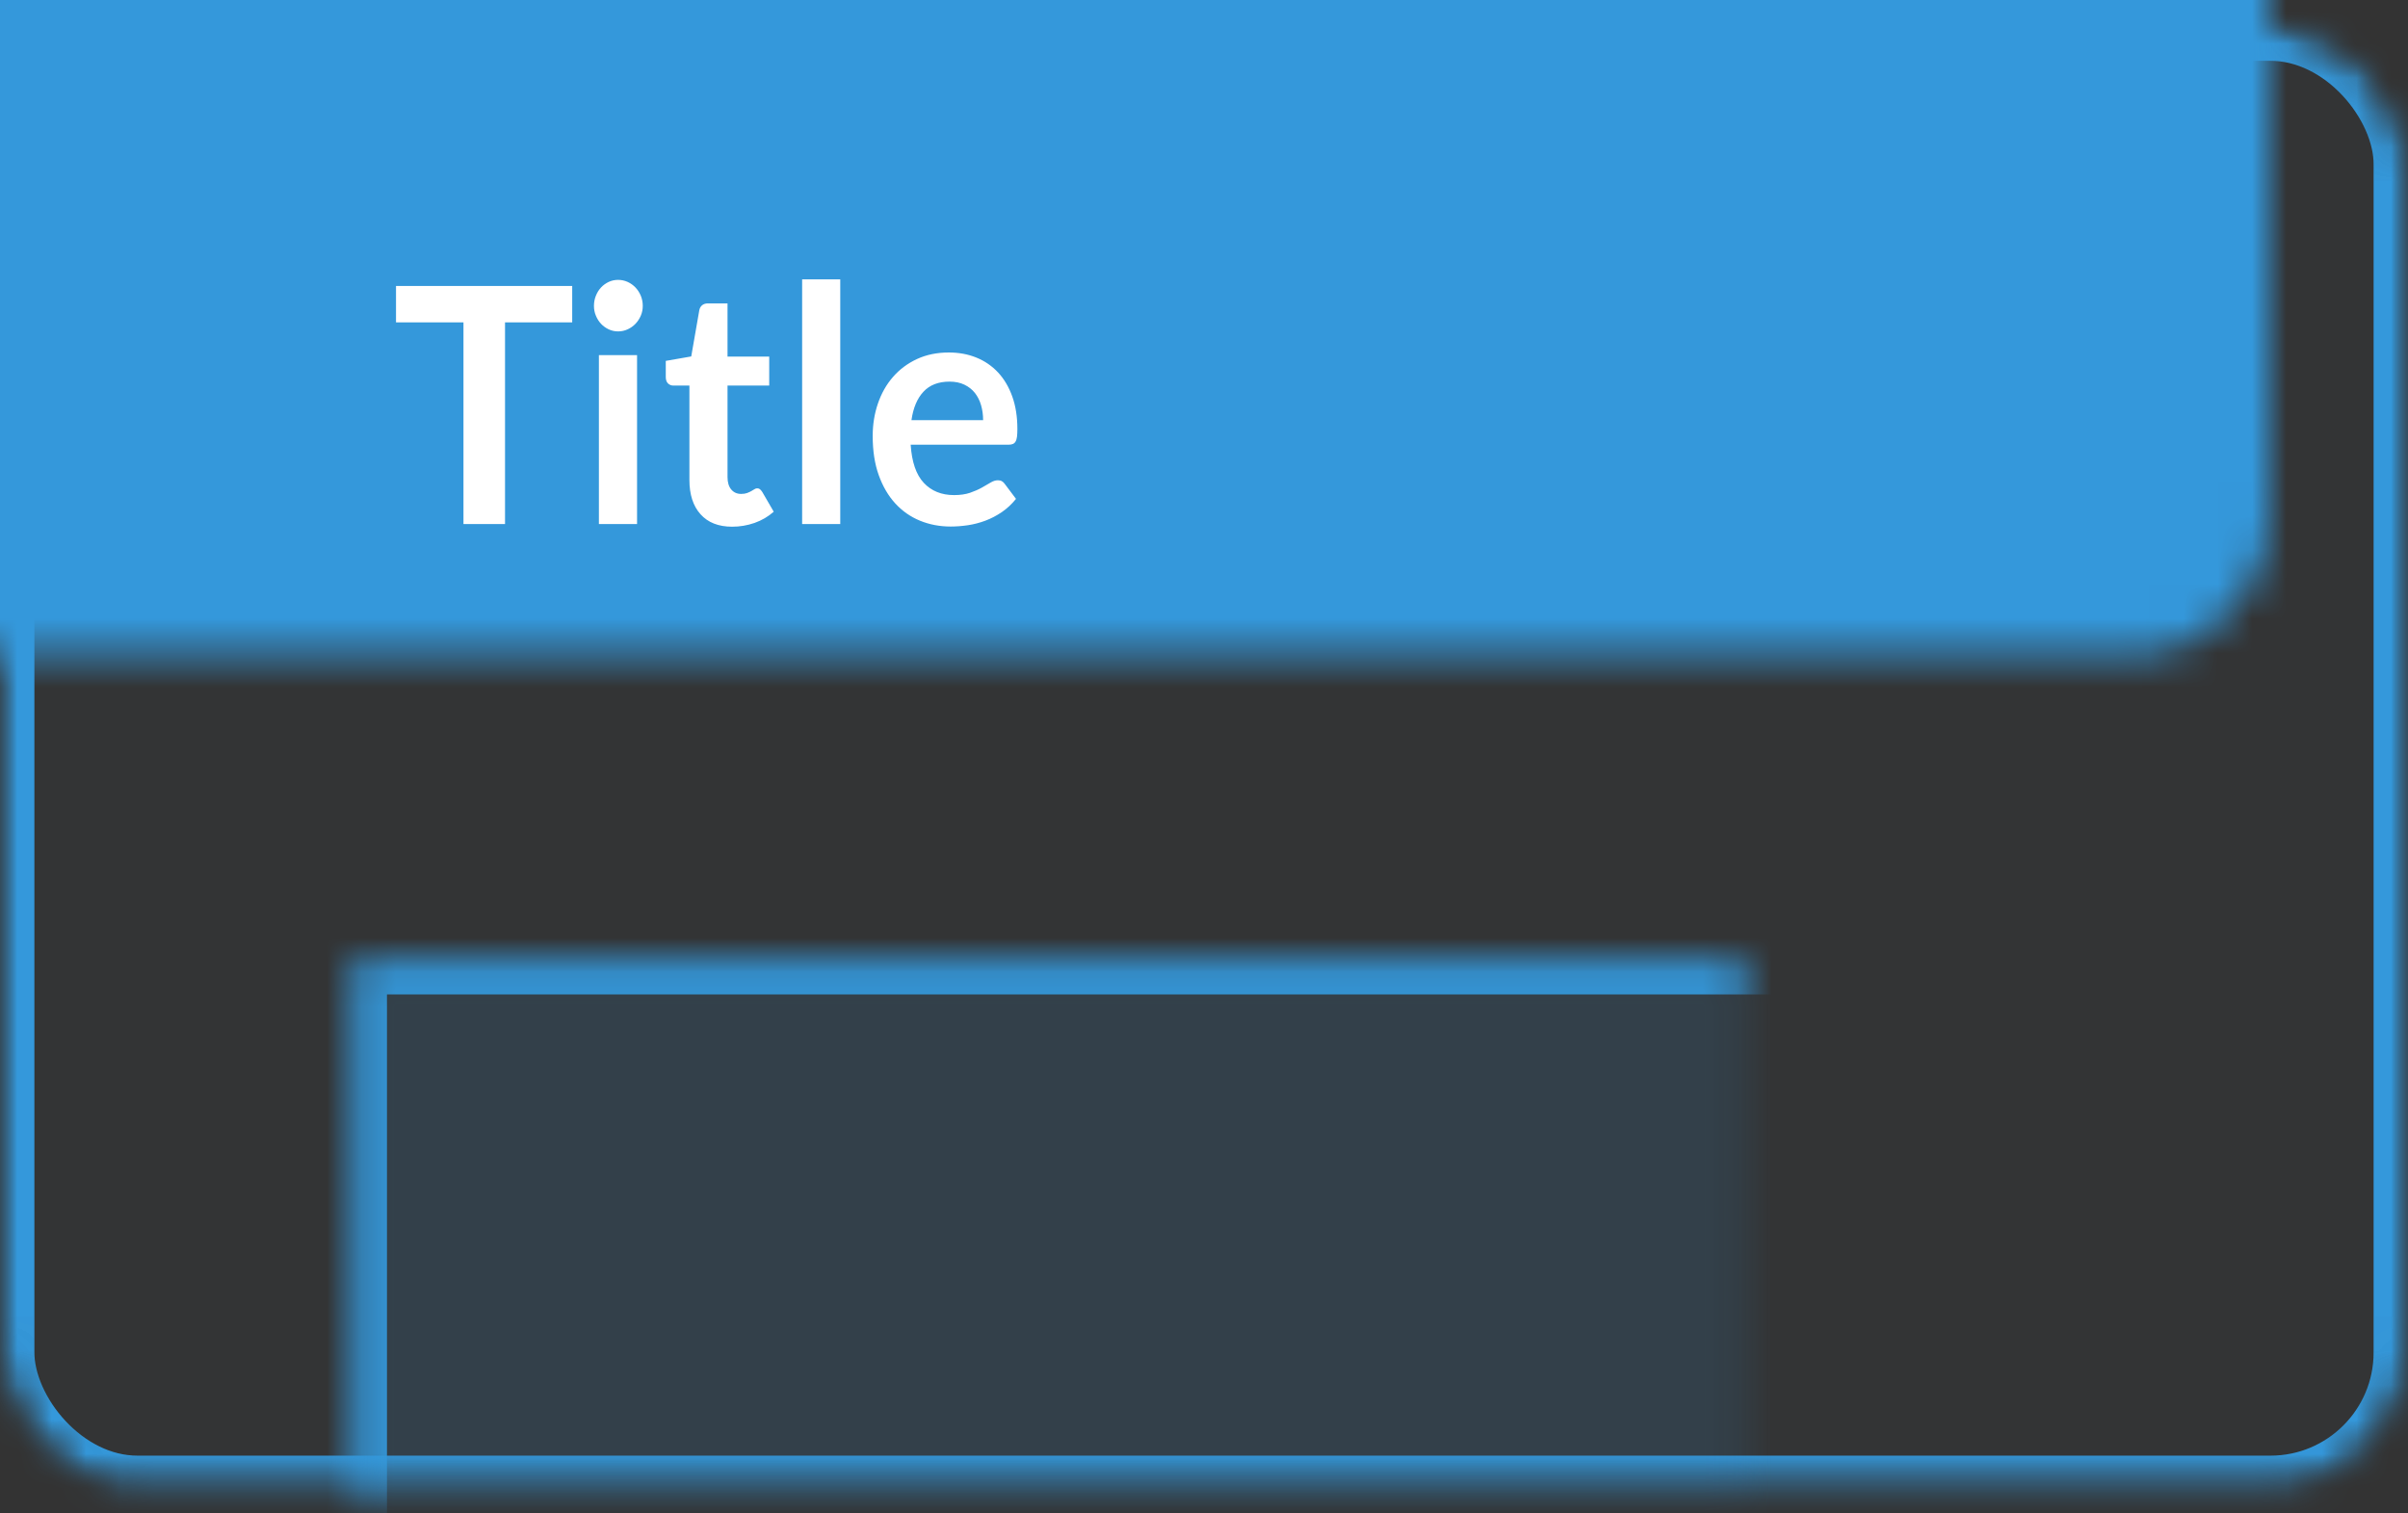
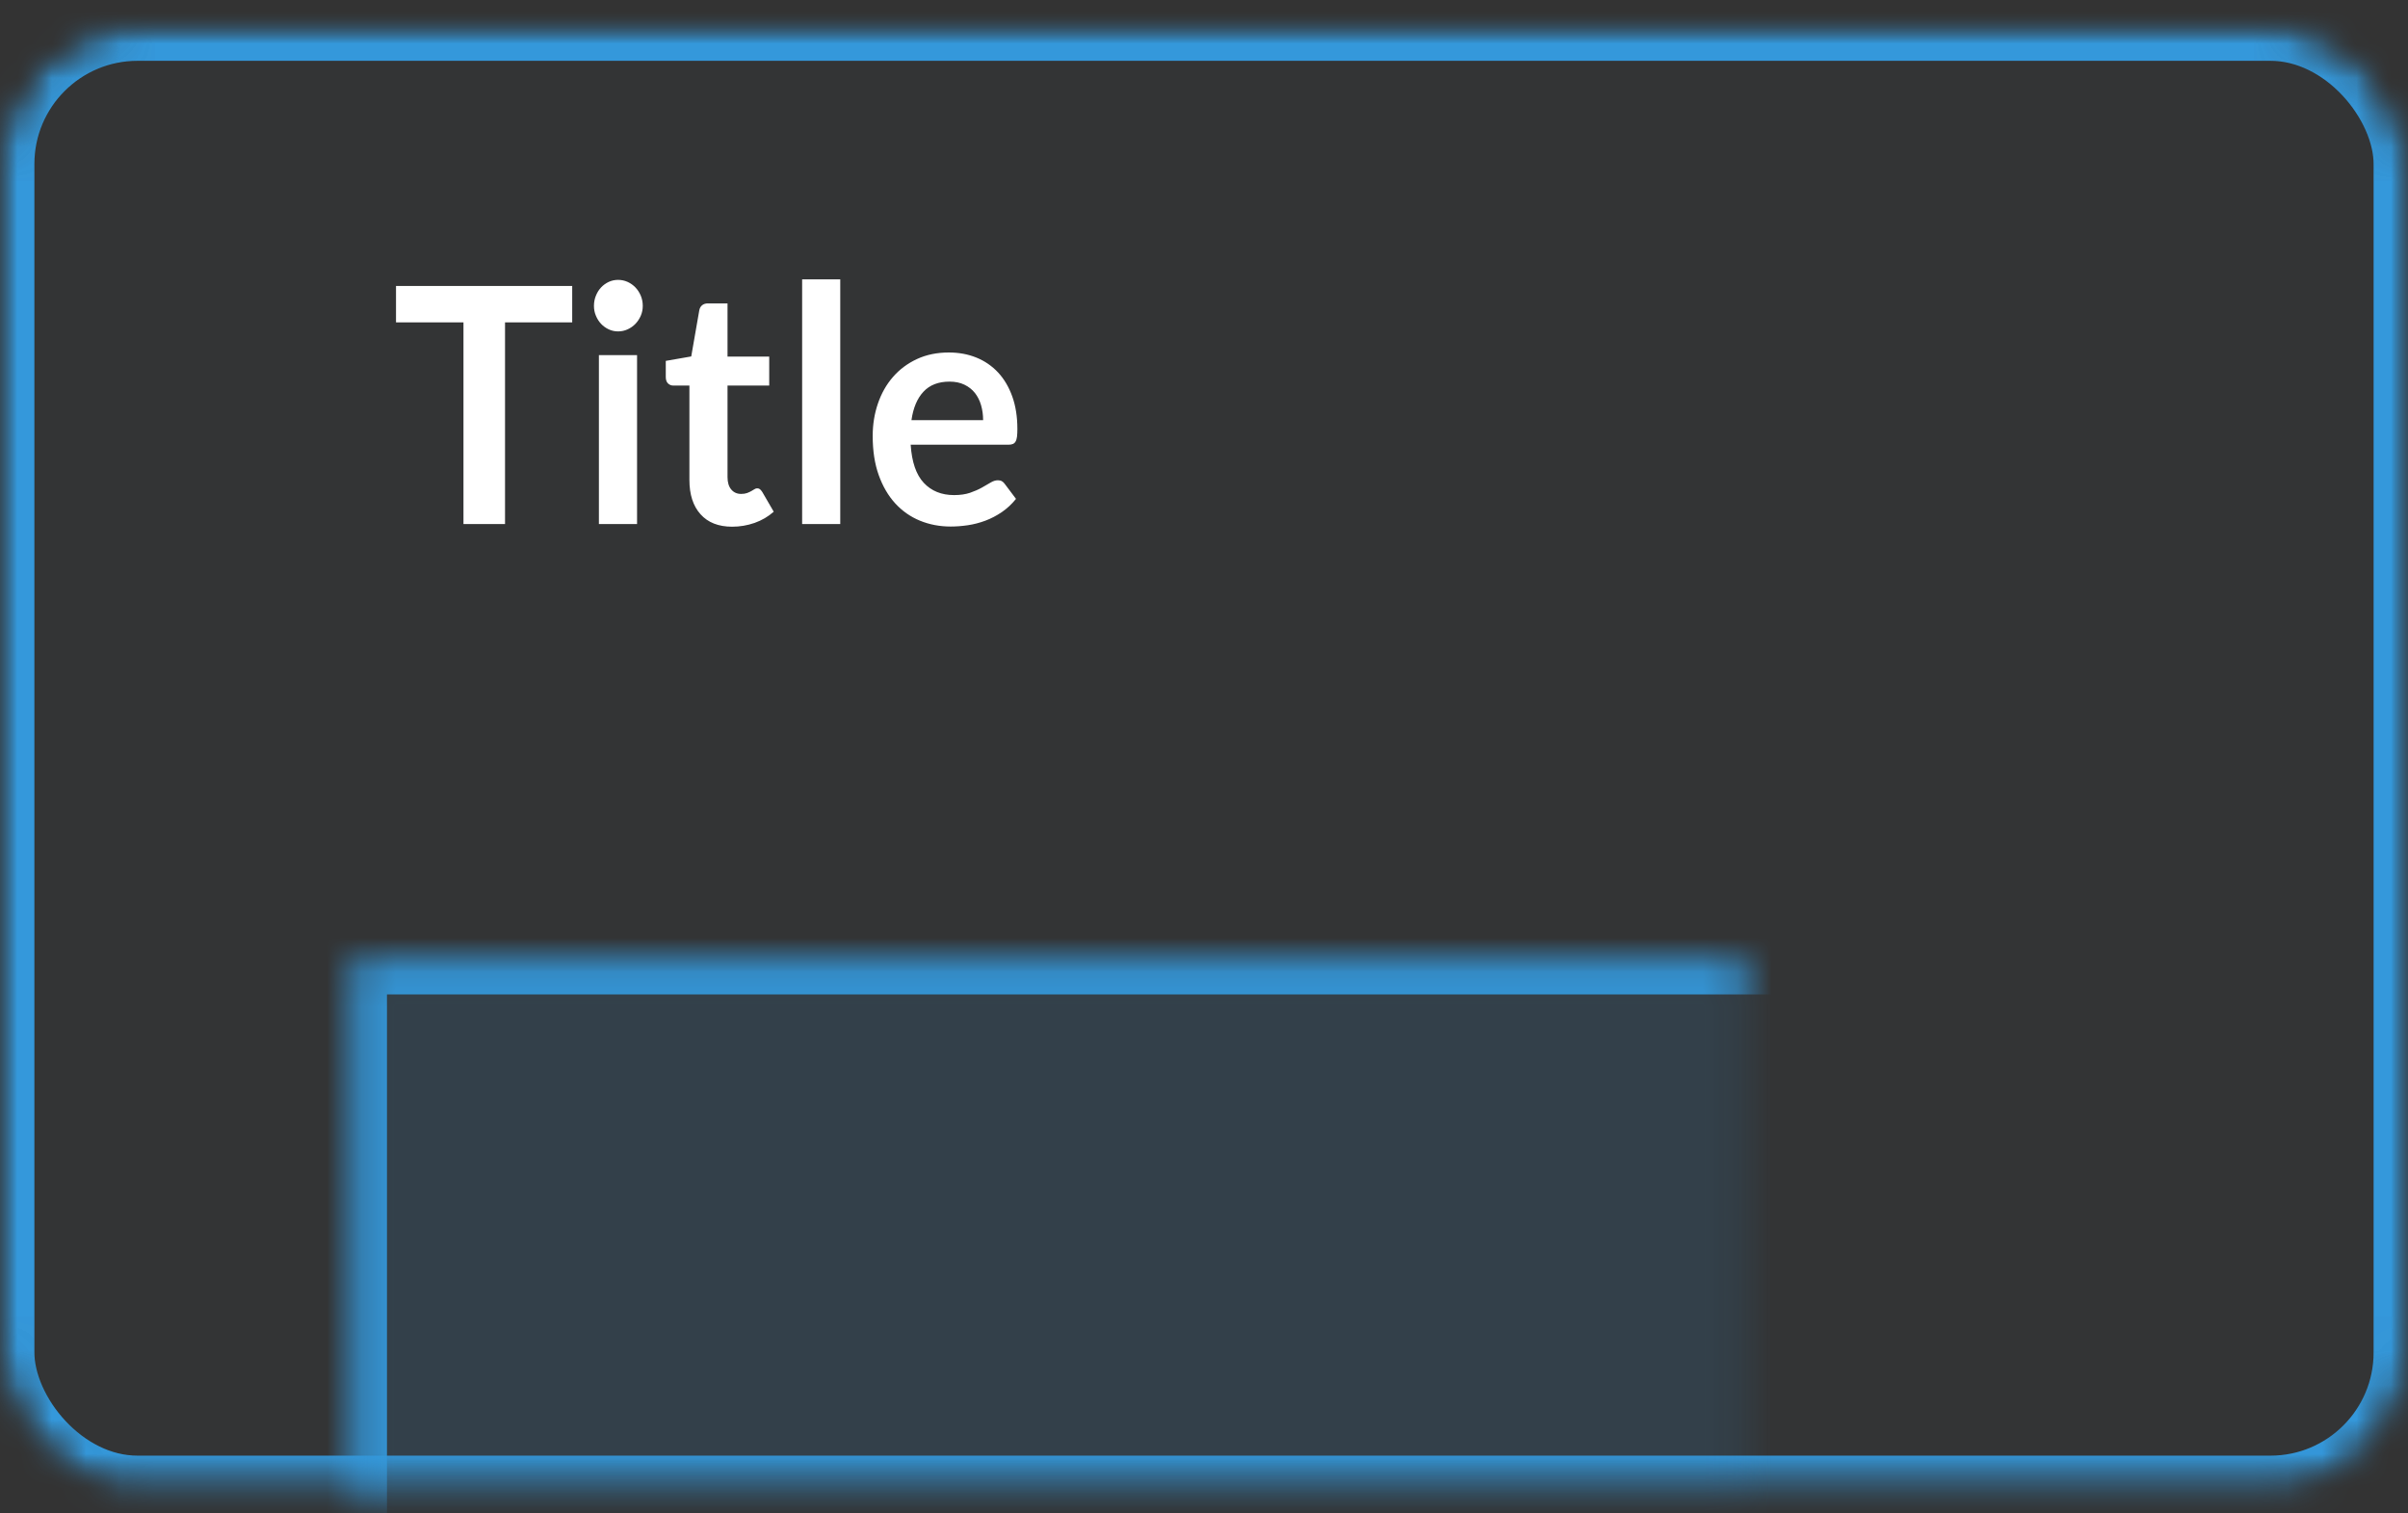
<svg xmlns="http://www.w3.org/2000/svg" xmlns:xlink="http://www.w3.org/1999/xlink" width="70px" height="44px" viewBox="0 0 70 44" version="1.1">
  <rect x="0" y="0" width="70" height="44" fill="#333333" stroke="none" />
  <title>product-page-title-featured</title>
  <desc>Created with Sketch.</desc>
  <defs>
    <rect id="path-1" x="0" y="0" width="70" height="42.553" rx="4" />
    <mask id="mask-2" maskContentUnits="userSpaceOnUse" maskUnits="objectBoundingBox" x="0" y="0" width="70" height="42.553" fill="white">
      <use xlink:href="#path-1" />
    </mask>
    <mask id="mask-4" maskContentUnits="userSpaceOnUse" maskUnits="objectBoundingBox" x="0" y="0" width="70" height="42.553" fill="white">
      <use xlink:href="#path-1" />
    </mask>
    <rect id="path-5" x="10.249" y="27.143" width="50.728" height="45.19" />
    <mask id="mask-6" maskContentUnits="userSpaceOnUse" maskUnits="objectBoundingBox" x="0" y="0" width="50.728" height="45.19" fill="white">
      <use xlink:href="#path-5" />
    </mask>
  </defs>
  <g id="Page-1" stroke="none" stroke-width="1" fill="none" fill-rule="evenodd">
    <g id="product-page-title-featured" transform="translate(0, 0.768)">
      <mask id="mask-3" fill="white">
        <use xlink:href="#path-1" />
      </mask>
      <g id="Mask" stroke="#3498DB" mask="url(#mask-2)" stroke-width="2" fill-opacity="0.01" fill="#00A0D2">
        <use mask="url(#mask-4)" xlink:href="#path-1" />
      </g>
      <g id="Rectangle-5" mask="url(#mask-3)" stroke="#3498DB" stroke-width="2" fill="#3498DB" fill-opacity="0.128">
        <use mask="url(#mask-6)" xlink:href="#path-5" />
      </g>
-       <rect id="Rectangle-5" fill="#3498DB" mask="url(#mask-3)" x="-4.036" y="-24.286" width="89.751" height="45.19" />
      <path d="M16.634,7.546 L16.634,8.604 L14.681,8.604 L14.681,14.468 L13.473,14.468 L13.473,8.604 L11.512,8.604 L11.512,7.546 L16.634,7.546 Z M18.519,9.556 L18.519,14.468 L17.41,14.468 L17.41,9.556 L18.519,9.556 Z M18.685,8.125 C18.685,8.227 18.666,8.323 18.627,8.412 C18.588,8.502 18.536,8.58 18.472,8.647 C18.407,8.714 18.332,8.767 18.245,8.807 C18.158,8.847 18.065,8.867 17.967,8.867 C17.871,8.867 17.78,8.847 17.695,8.807 C17.61,8.767 17.536,8.714 17.473,8.647 C17.41,8.58 17.36,8.502 17.323,8.412 C17.285,8.323 17.266,8.227 17.266,8.125 C17.266,8.02 17.285,7.921 17.323,7.828 C17.36,7.736 17.41,7.656 17.473,7.589 C17.536,7.522 17.61,7.468 17.695,7.428 C17.78,7.389 17.871,7.369 17.967,7.369 C18.065,7.369 18.158,7.389 18.245,7.428 C18.332,7.468 18.407,7.522 18.472,7.589 C18.536,7.656 18.588,7.736 18.627,7.828 C18.666,7.921 18.685,8.02 18.685,8.125 L18.685,8.125 Z M21.284,14.545 C20.886,14.545 20.579,14.424 20.364,14.183 C20.148,13.942 20.041,13.61 20.041,13.185 L20.041,10.442 L19.574,10.442 C19.514,10.442 19.462,10.421 19.419,10.38 C19.376,10.338 19.354,10.276 19.354,10.193 L19.354,9.724 L20.094,9.595 L20.328,8.254 C20.34,8.19 20.368,8.141 20.411,8.106 C20.454,8.071 20.509,8.053 20.575,8.053 L21.149,8.053 L21.149,9.599 L22.361,9.599 L22.361,10.442 L21.149,10.442 L21.149,13.104 C21.149,13.257 21.185,13.377 21.257,13.463 C21.329,13.549 21.425,13.592 21.544,13.592 C21.613,13.592 21.671,13.583 21.717,13.566 C21.764,13.548 21.804,13.53 21.838,13.511 C21.873,13.491 21.904,13.473 21.93,13.456 C21.957,13.438 21.984,13.429 22.011,13.429 C22.044,13.429 22.071,13.438 22.092,13.456 C22.113,13.473 22.135,13.499 22.159,13.535 L22.492,14.109 C22.33,14.253 22.144,14.361 21.935,14.435 C21.725,14.508 21.508,14.545 21.284,14.545 L21.284,14.545 Z M24.426,7.354 L24.426,14.468 L23.318,14.468 L23.318,7.354 L24.426,7.354 Z M27.582,9.48 C27.872,9.48 28.139,9.529 28.383,9.628 C28.627,9.727 28.837,9.872 29.014,10.061 C29.191,10.251 29.328,10.484 29.427,10.76 C29.526,11.036 29.575,11.352 29.575,11.706 C29.575,11.795 29.571,11.869 29.564,11.928 C29.556,11.988 29.543,12.034 29.523,12.067 C29.504,12.101 29.478,12.125 29.445,12.139 C29.412,12.153 29.37,12.161 29.319,12.161 L26.473,12.161 C26.506,12.665 26.633,13.035 26.855,13.271 C27.076,13.507 27.37,13.626 27.735,13.626 C27.914,13.626 28.069,13.603 28.199,13.559 C28.329,13.514 28.443,13.464 28.54,13.41 C28.638,13.356 28.723,13.306 28.796,13.262 C28.87,13.217 28.941,13.195 29.009,13.195 C29.054,13.195 29.093,13.204 29.126,13.223 C29.159,13.243 29.188,13.27 29.211,13.305 L29.535,13.736 C29.412,13.889 29.274,14.017 29.122,14.121 C28.969,14.225 28.81,14.308 28.644,14.37 C28.478,14.432 28.308,14.476 28.136,14.502 C27.964,14.527 27.797,14.54 27.636,14.54 C27.316,14.54 27.018,14.483 26.743,14.37 C26.467,14.257 26.228,14.089 26.024,13.867 C25.821,13.645 25.661,13.371 25.544,13.044 C25.427,12.717 25.369,12.338 25.369,11.907 C25.369,11.572 25.42,11.257 25.522,10.961 C25.623,10.666 25.769,10.409 25.959,10.191 C26.149,9.972 26.381,9.799 26.655,9.671 C26.929,9.544 27.238,9.48 27.582,9.48 L27.582,9.48 Z M27.604,10.327 C27.281,10.327 27.028,10.424 26.846,10.619 C26.663,10.814 26.547,11.09 26.496,11.447 L28.579,11.447 C28.579,11.294 28.559,11.15 28.52,11.014 C28.481,10.878 28.421,10.76 28.341,10.657 C28.26,10.555 28.158,10.475 28.035,10.416 C27.913,10.357 27.769,10.327 27.604,10.327 L27.604,10.327 Z" id="Title" fill="#FFFFFF" mask="url(#mask-3)" />
    </g>
  </g>
</svg>